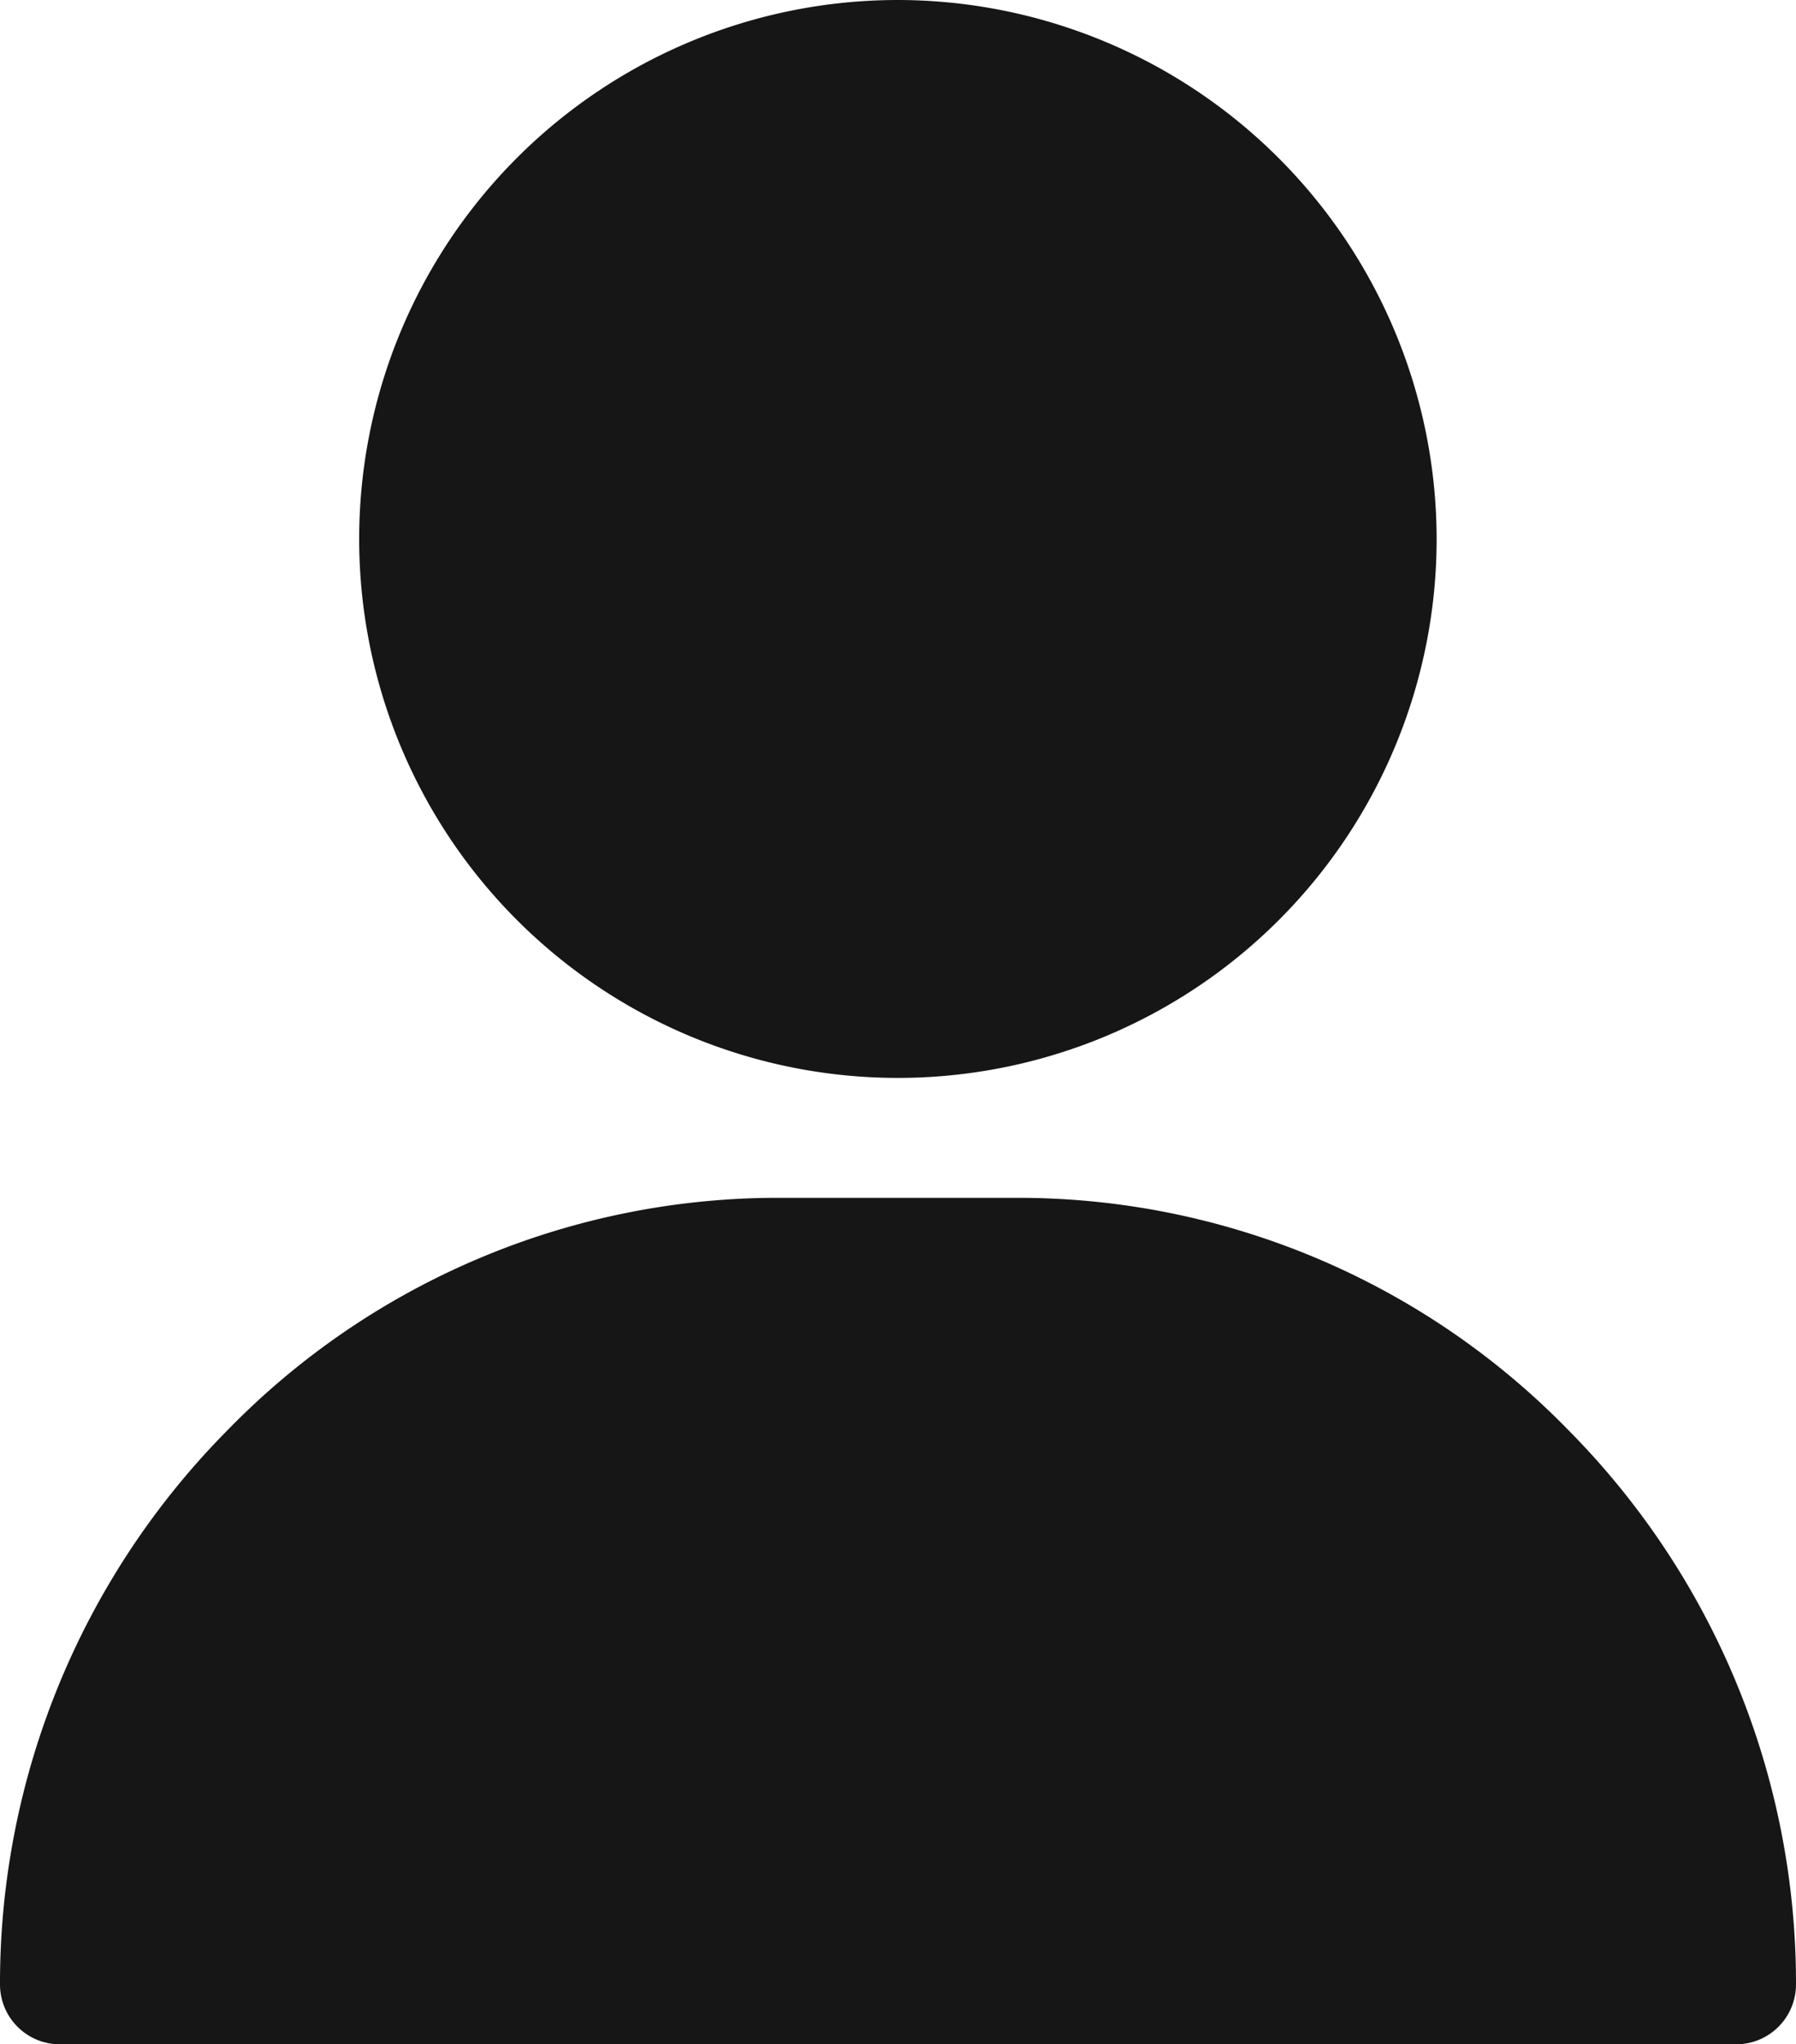
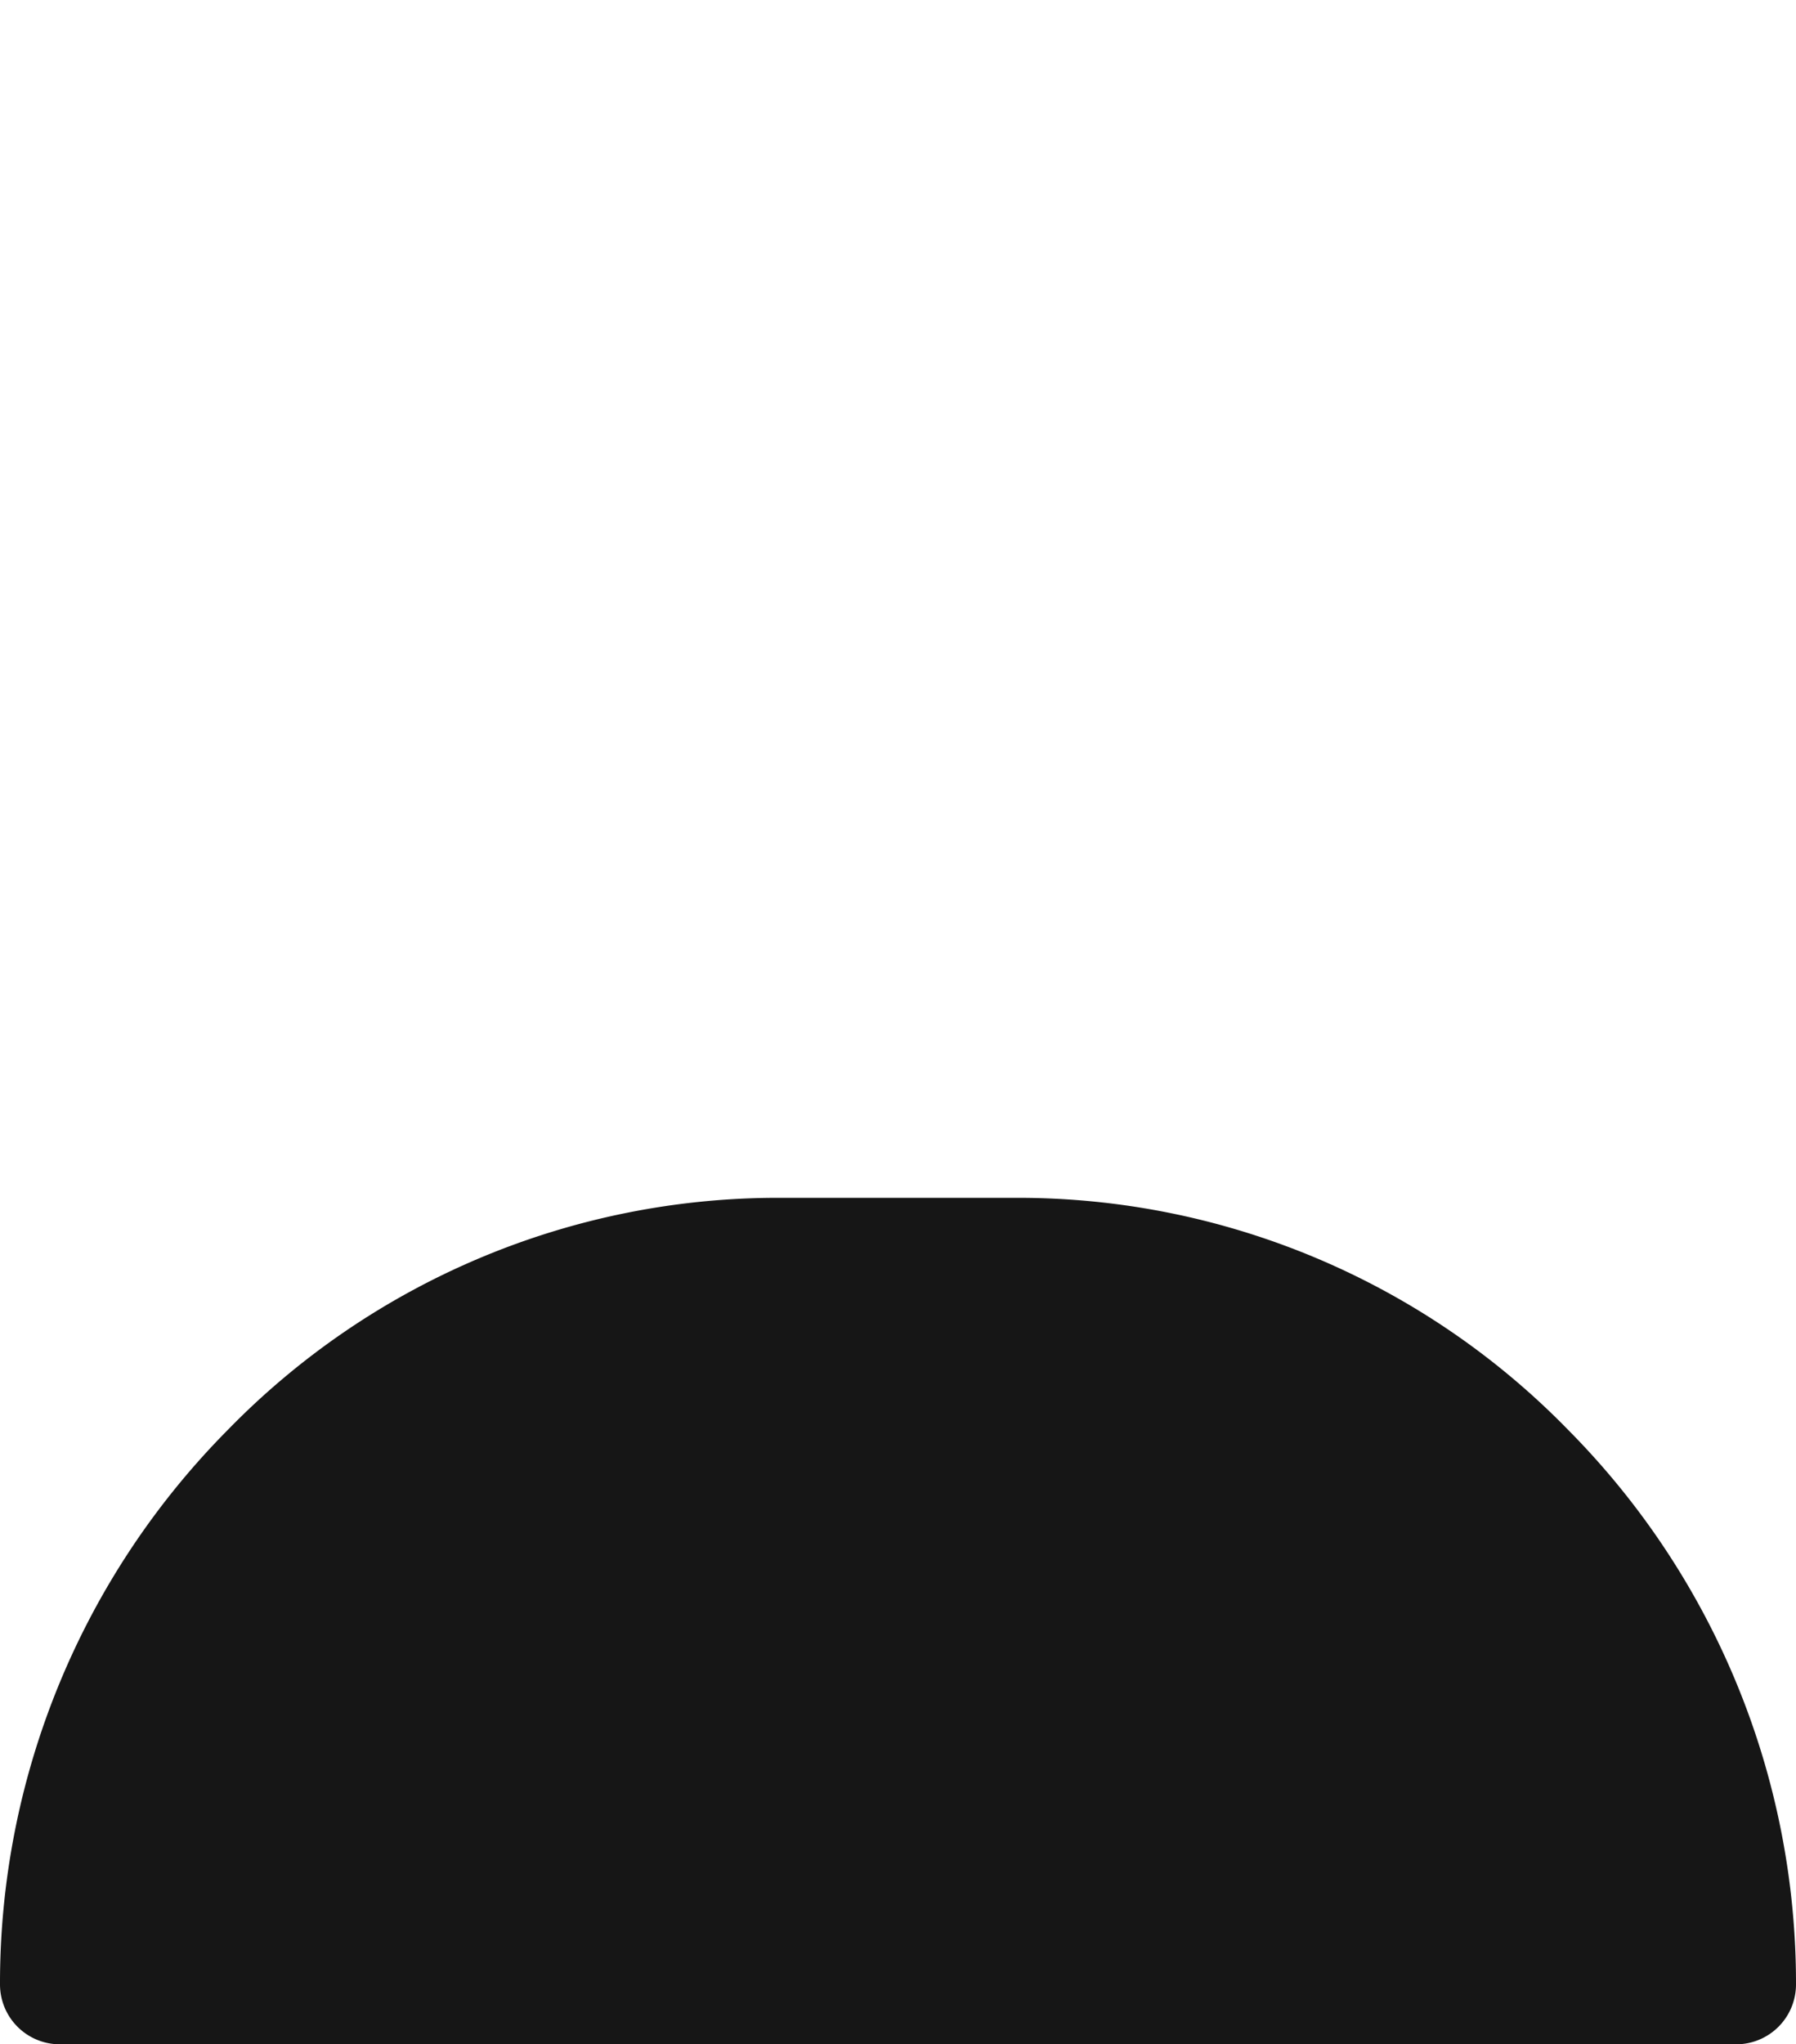
<svg xmlns="http://www.w3.org/2000/svg" width="38.672" height="44" viewBox="0 0 38.672 44">
  <g id="user_1_" data-name="user (1)" transform="translate(-31)">
    <g id="Group_13" data-name="Group 13" transform="translate(38.734)">
      <g id="Group_12" data-name="Group 12">
-         <path id="Path_45" data-name="Path 45" d="M132.6,0a11.6,11.6,0,1,0,11.6,11.6A11.615,11.615,0,0,0,132.6,0Z" transform="translate(-121)" fill="#161616" />
-       </g>
+         </g>
    </g>
    <g id="Group_15" data-name="Group 15" transform="translate(31 25.781)">
      <g id="Group_14" data-name="Group 14">
        <path id="Path_46" data-name="Path 46" d="M64.771,305a16.539,16.539,0,0,0-11.856-5H47.758A16.539,16.539,0,0,0,35.9,305,16.908,16.908,0,0,0,31,316.93a1.289,1.289,0,0,0,1.289,1.289H68.383a1.289,1.289,0,0,0,1.289-1.289A16.908,16.908,0,0,0,64.771,305Z" transform="translate(-31 -300)" fill="#161616" />
      </g>
    </g>
  </g>
</svg>